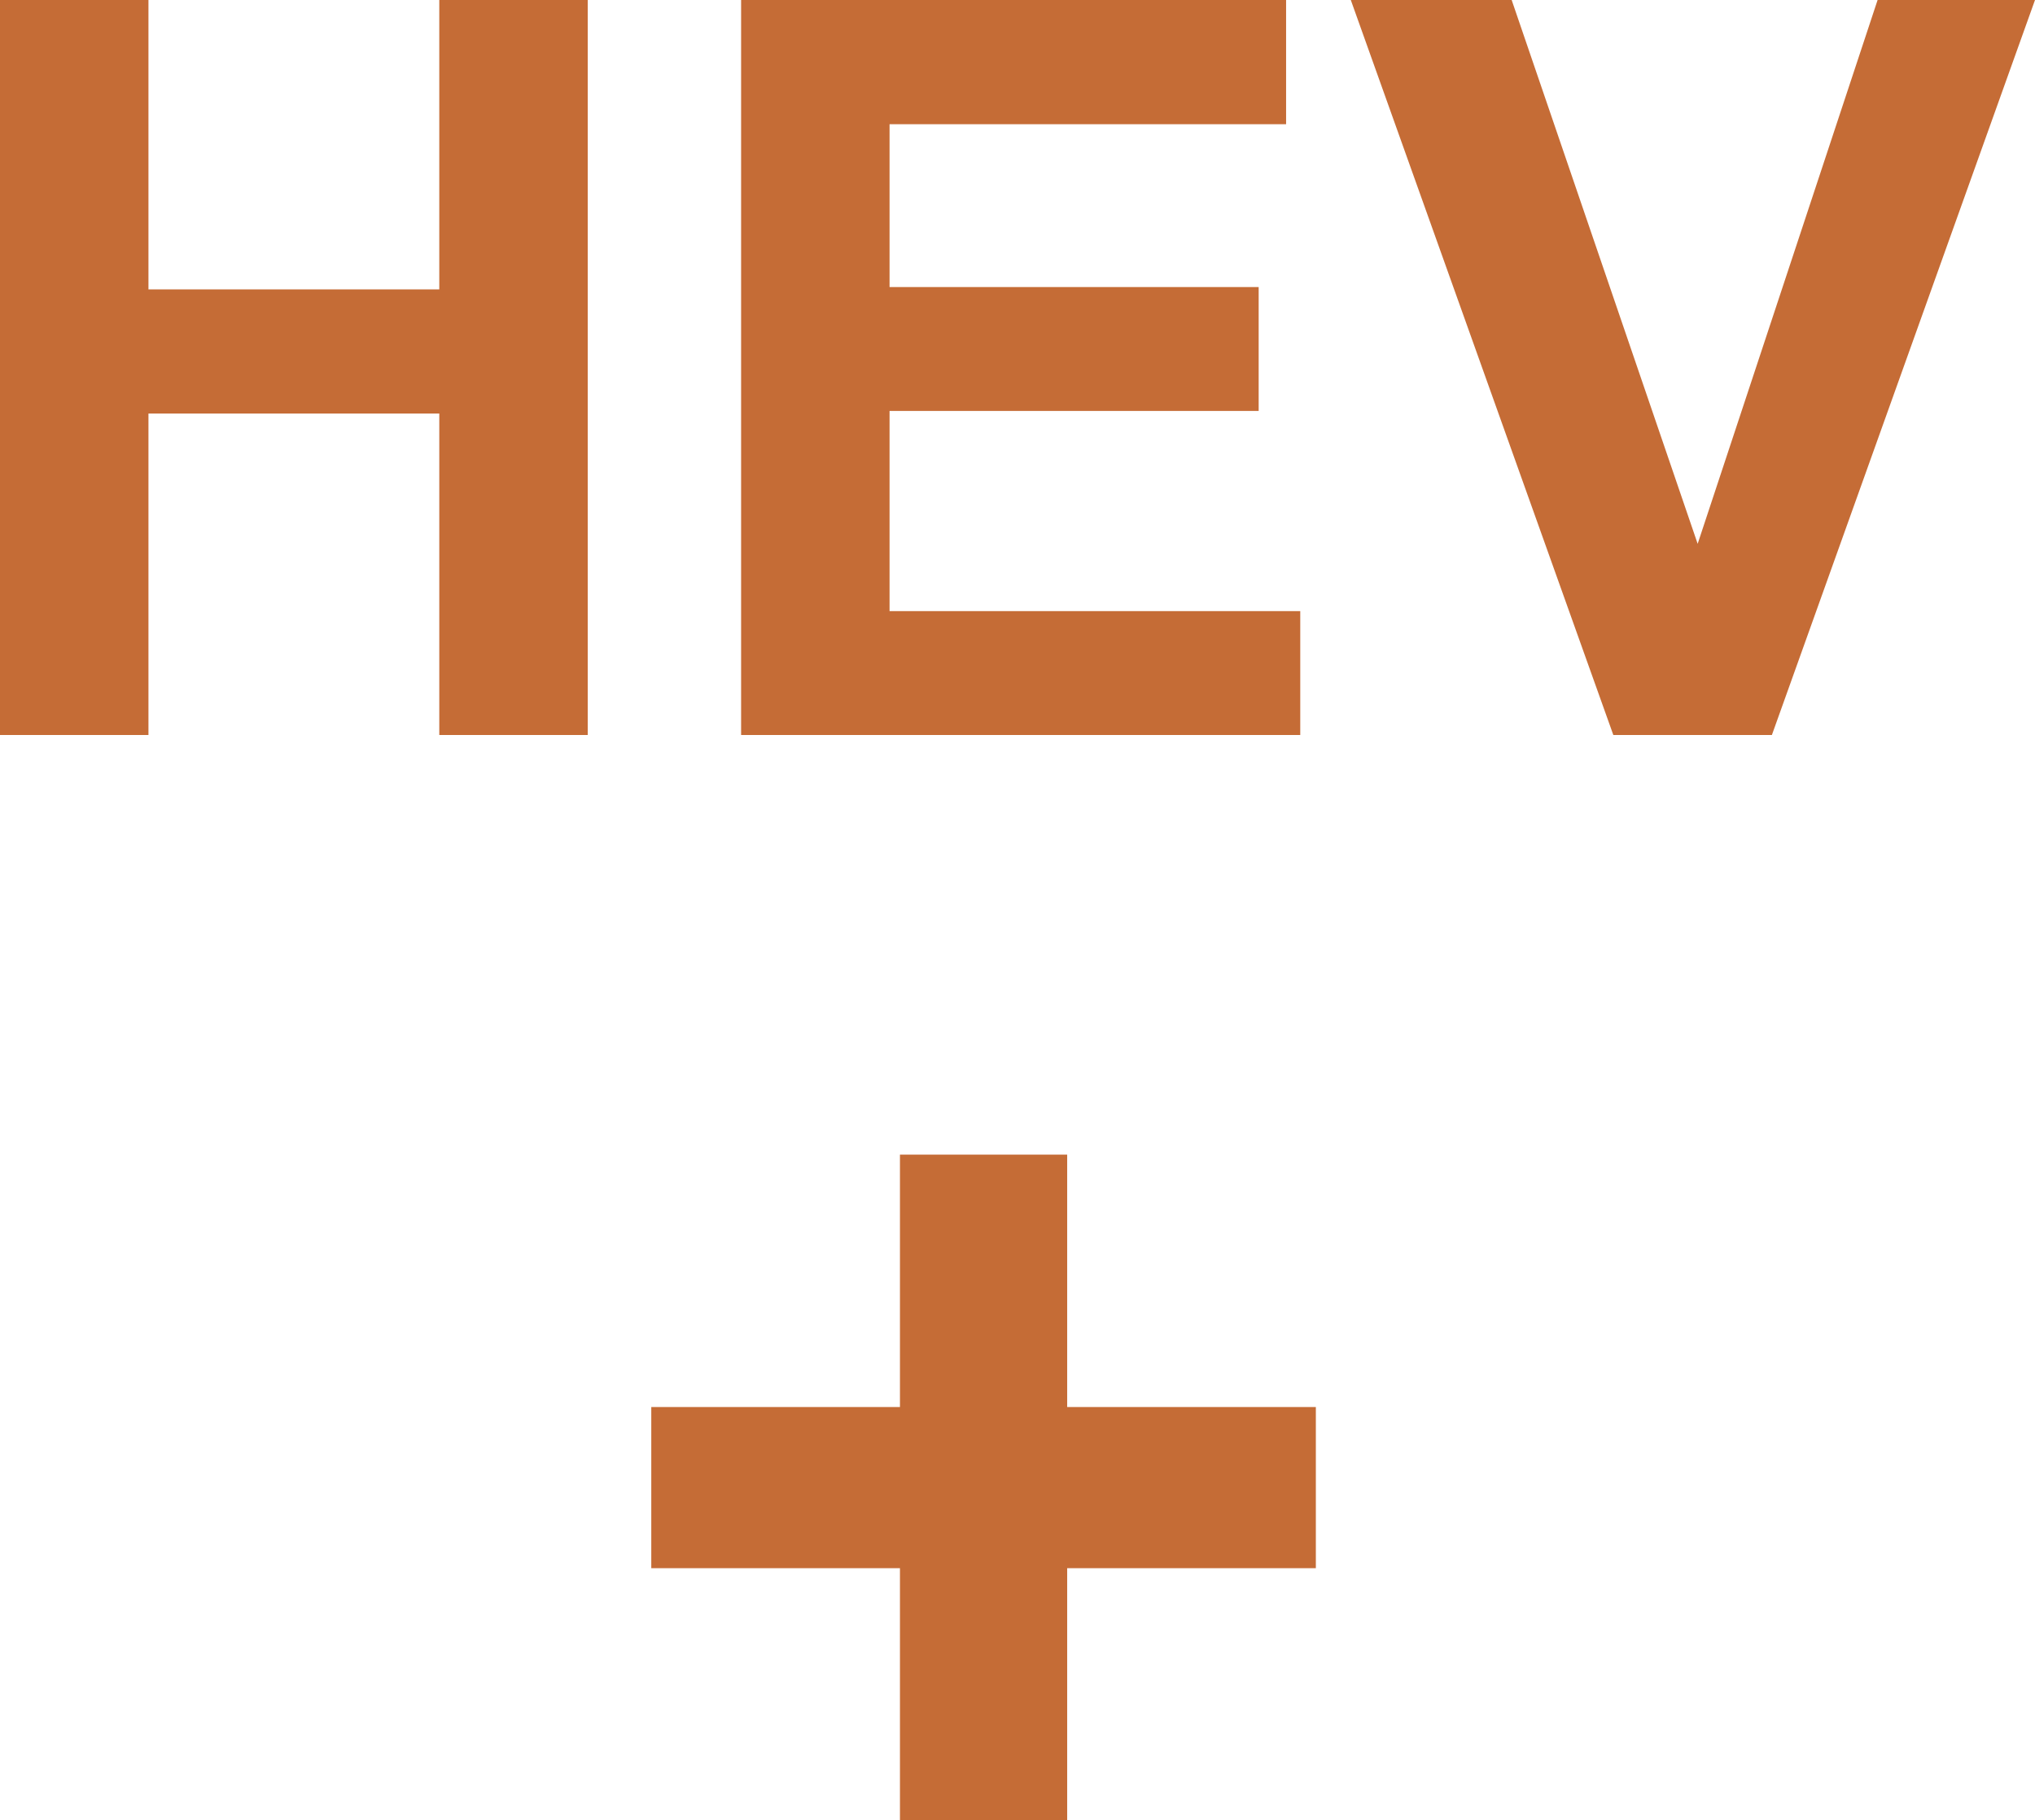
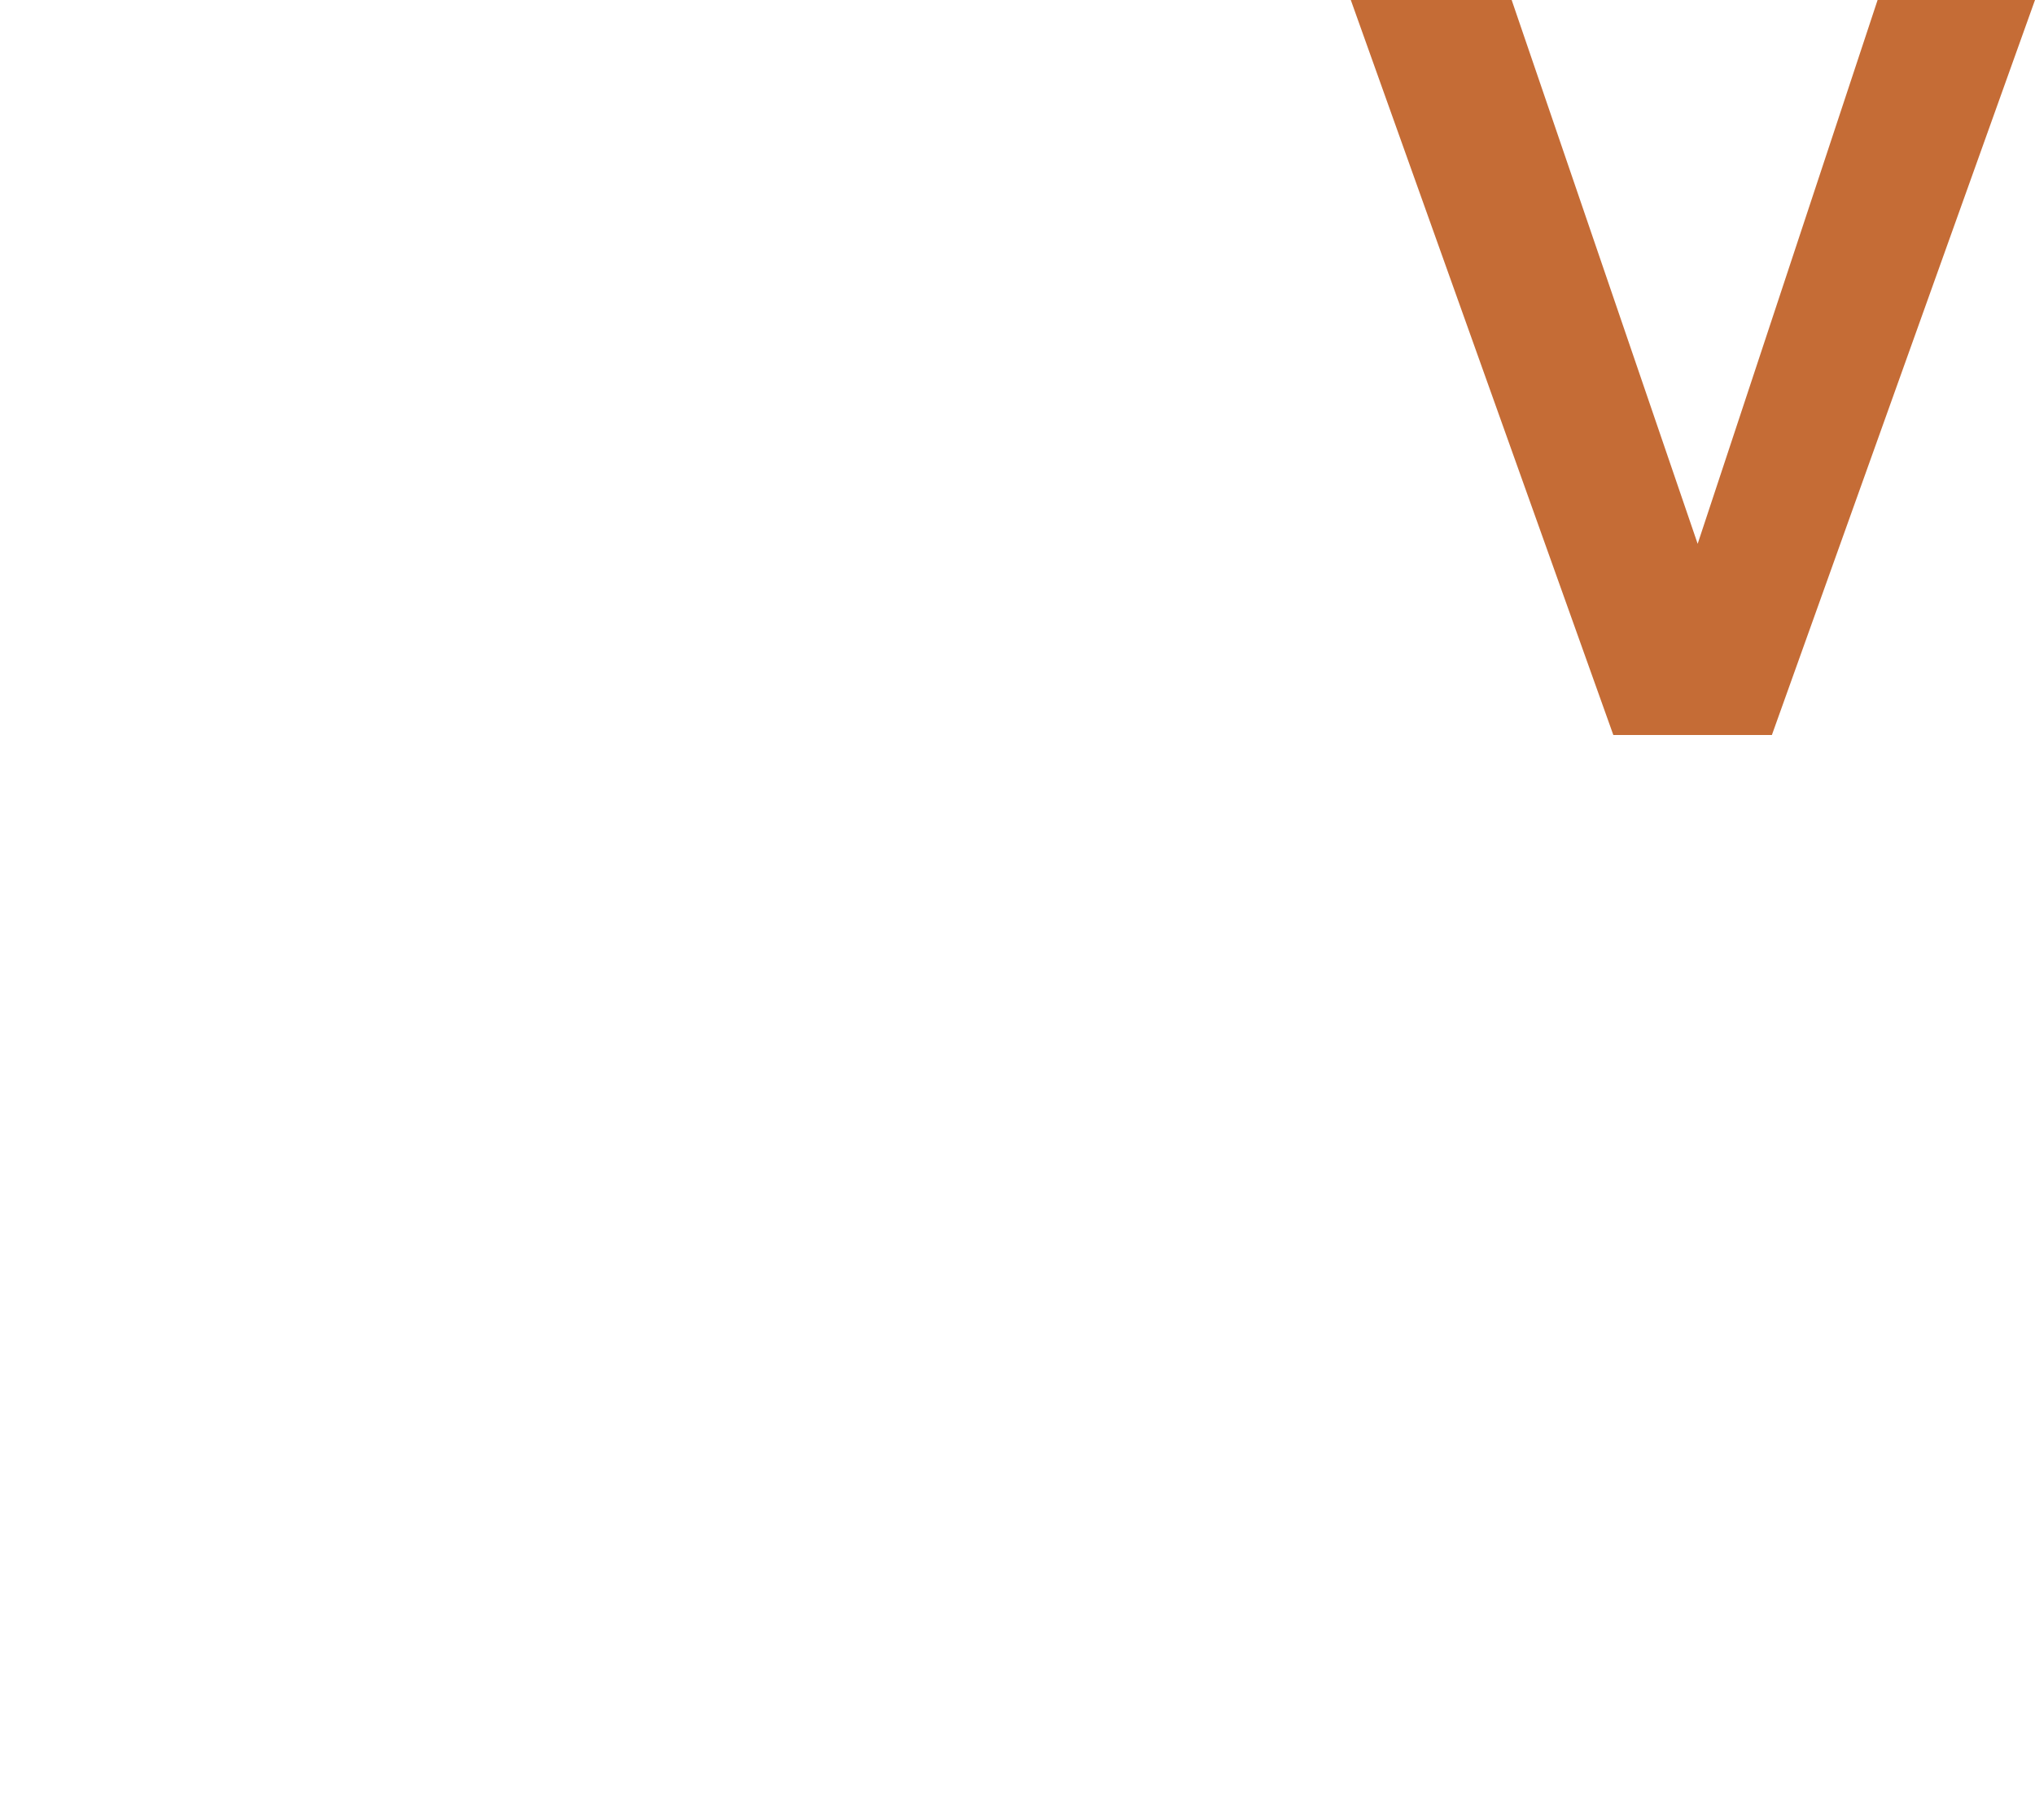
<svg xmlns="http://www.w3.org/2000/svg" version="1.1" id="Ebene_1" x="0px" y="0px" viewBox="0 0 704.6 630.3" style="enable-background:new 0 0 704.6 630.3;" xml:space="preserve">
  <style type="text/css">
	.st0{fill:#C56C36;}
</style>
  <g>
-     <polygon class="st0" points="311.6,399.8 311.6,487.2 225.5,487.2 225.5,543 311.6,543 311.6,630.3 369.5,630.3 369.5,543    455.6,543 455.6,487.2 369.5,487.2 369.5,399.8  " />
-     <path class="st0" d="M0,254.5V0h51.4v100.2h100.7V0h51.4v254.5h-51.4V143.2H51.4v111.3H0z" />
-     <path class="st0" d="M256.6,254.5V0h188.7v43H308v56.4h127.8v42.9H308v69.3h142.2v42.9H256.6z" />
-     <path class="st0" d="M558.6,254.5L467.7,0h55.7l64.4,188.3L650.1,0h54.5l-91.1,254.5H558.6z" />
+     <path class="st0" d="M558.6,254.5L467.7,0h55.7l64.4,188.3L650.1,0h54.5l-91.1,254.5z" />
  </g>
  <script id="bw-fido2-page-script" />
</svg>